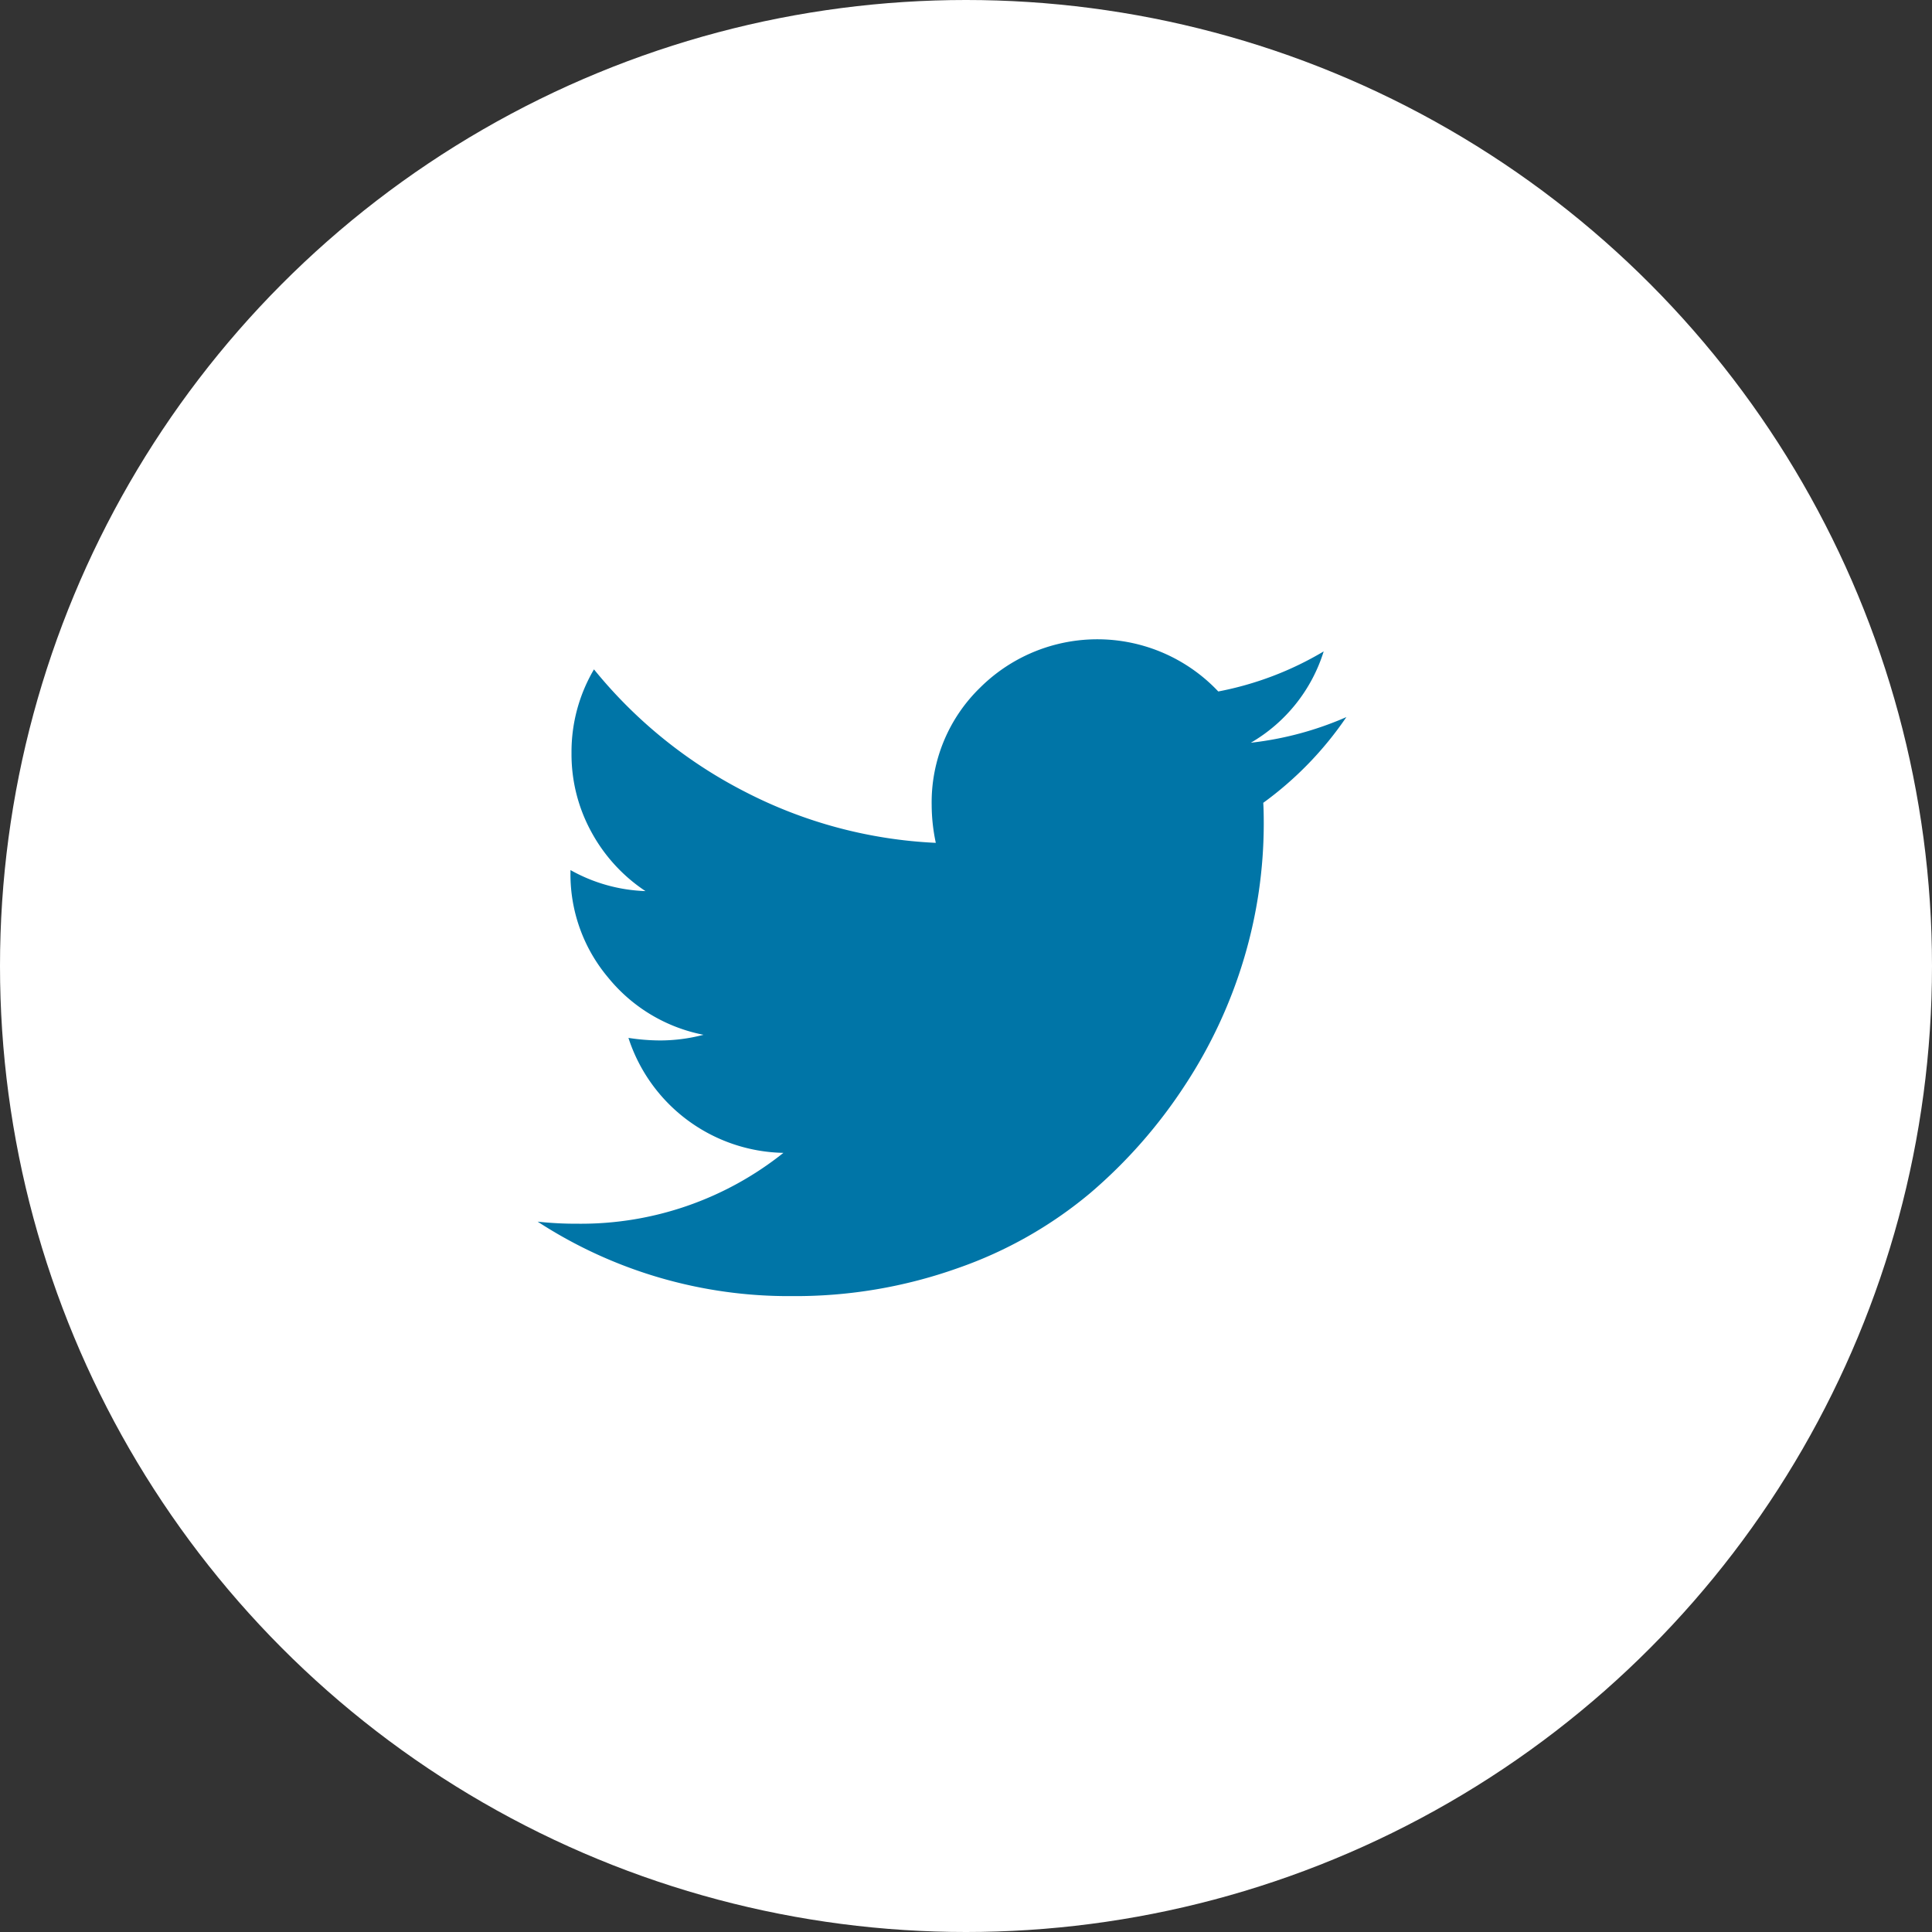
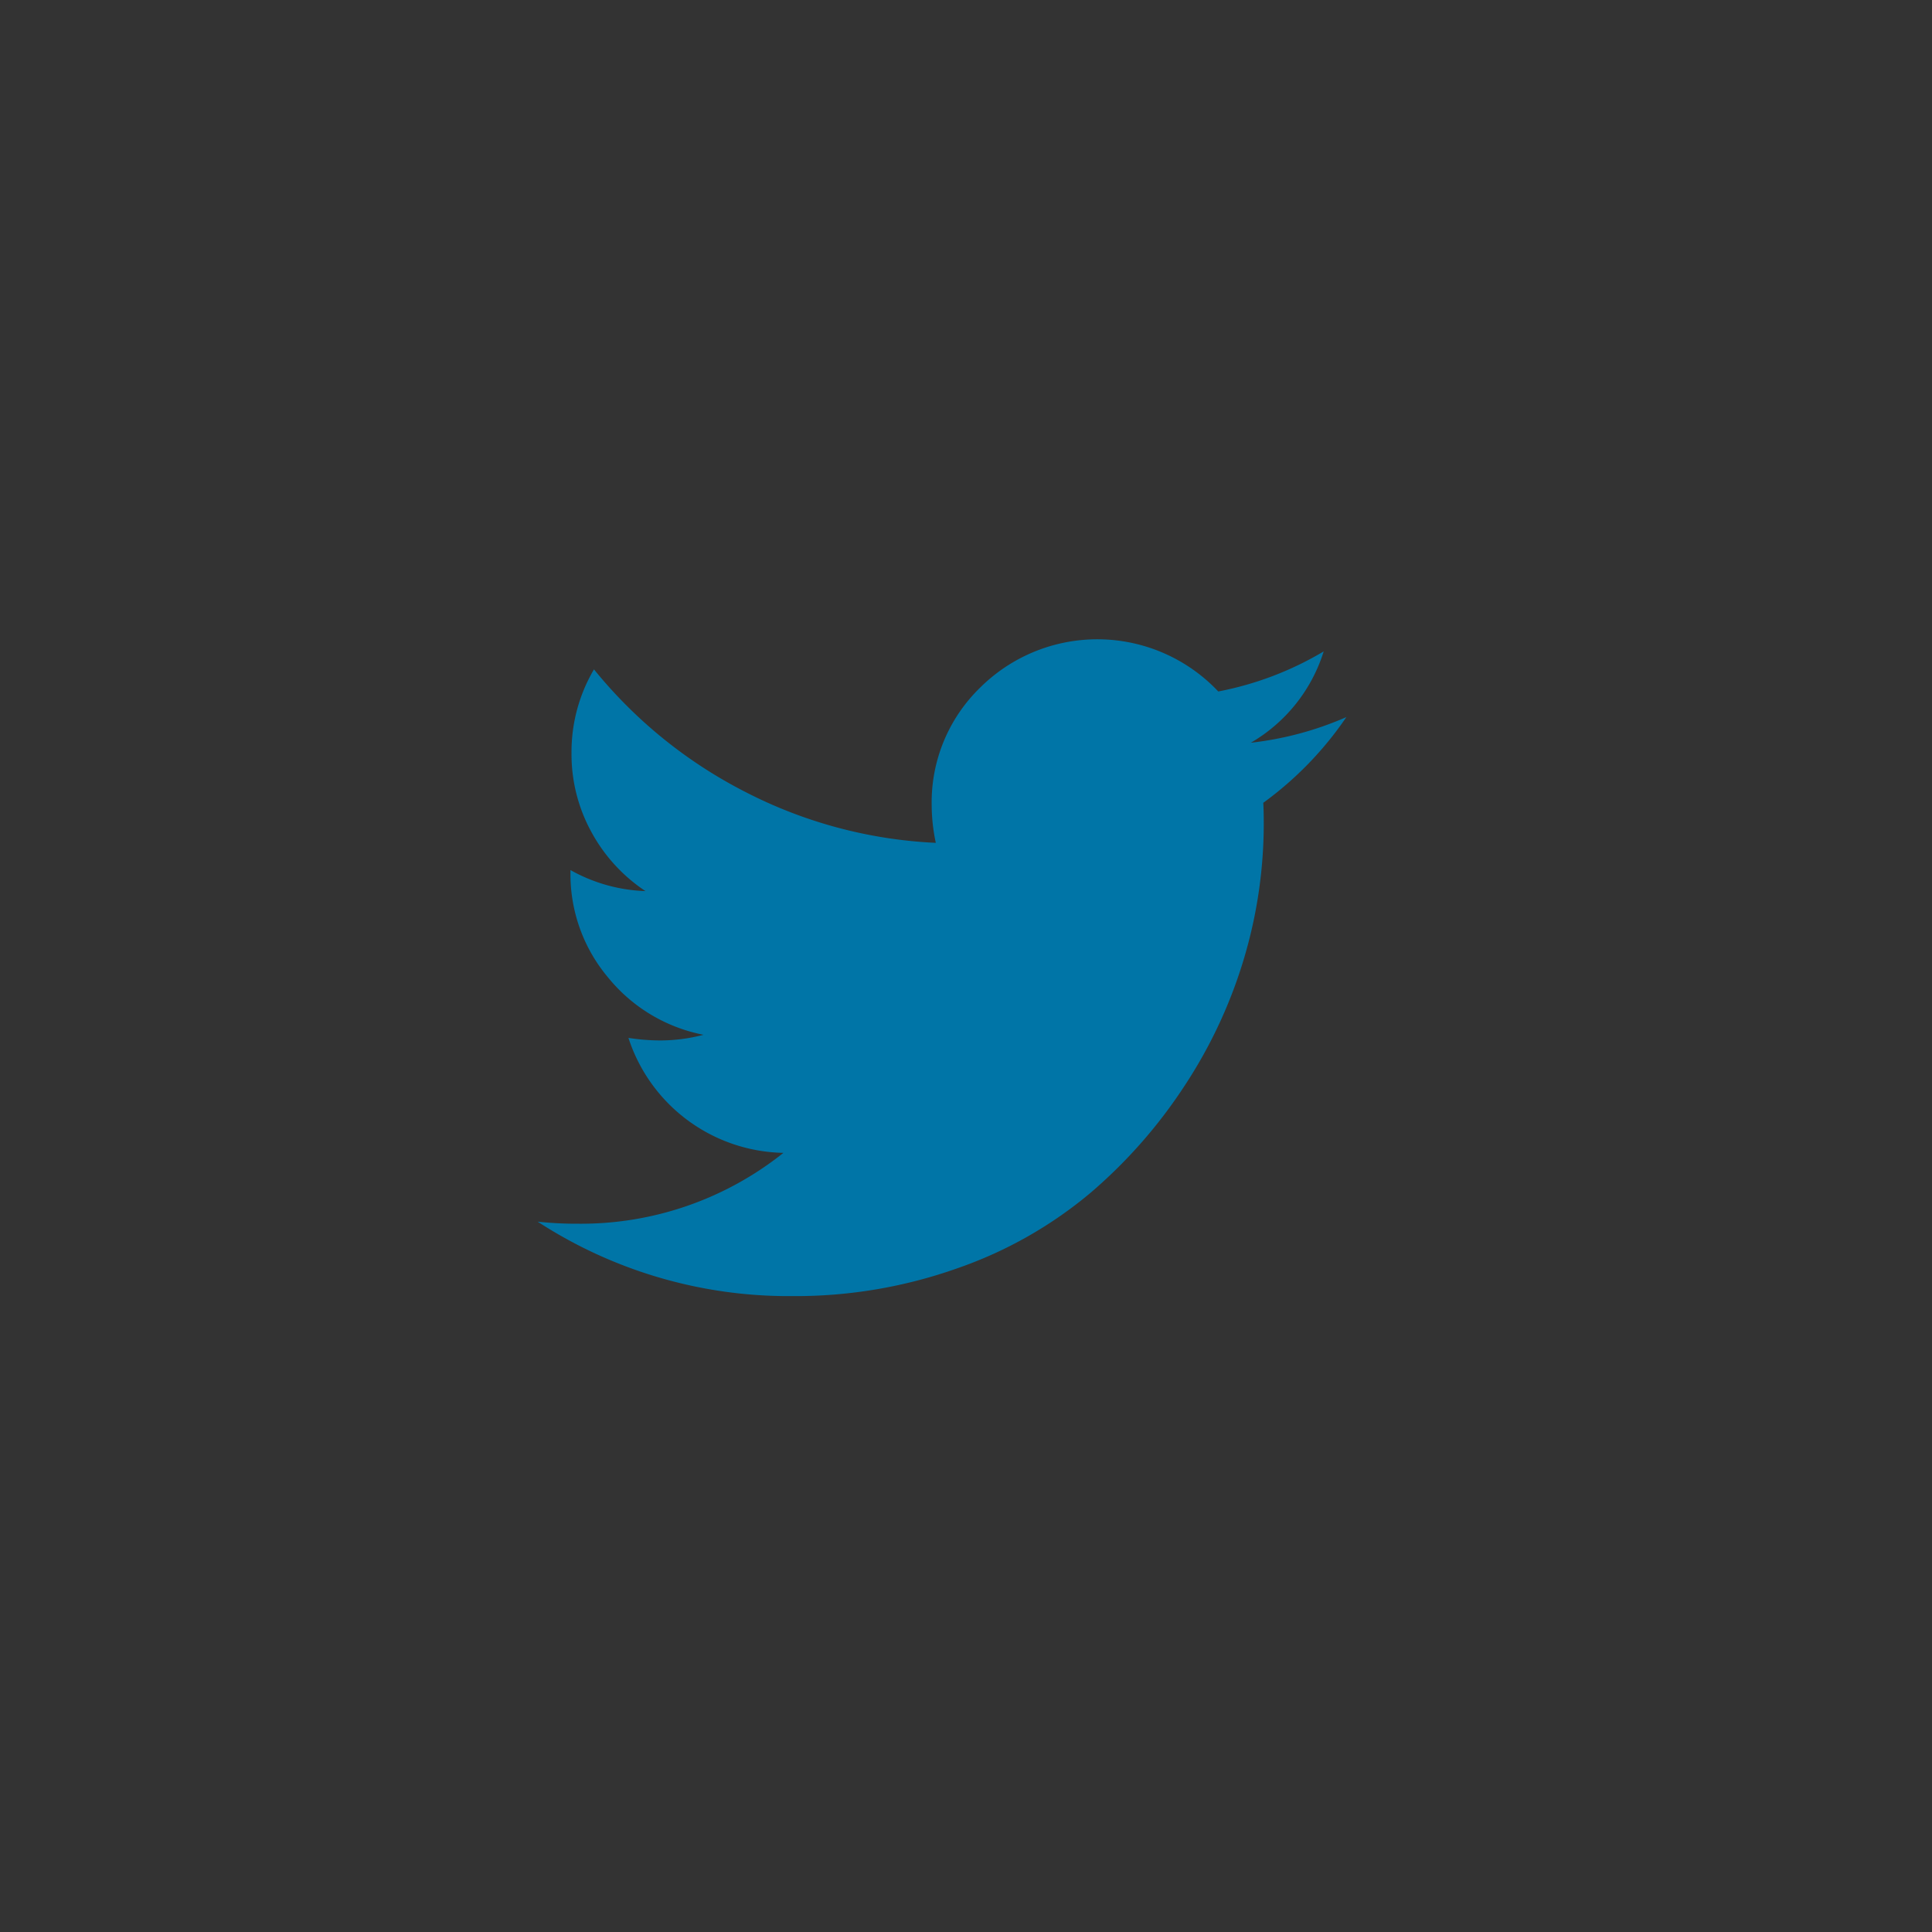
<svg xmlns="http://www.w3.org/2000/svg" width="43" height="43" viewBox="0 0 43 43">
  <rect x="0" y="0" width="43" height="43" fill="#333333" stroke="none" />
  <g id="Icon" transform="translate(-0.032 -0.174)">
-     <circle id="Oval" cx="21.5" cy="21.5" r="21.5" transform="translate(0.032 0.174)" fill="#fff" />
    <g id="Icon-2" data-name="Icon" transform="translate(11.998 14.398)">
      <path id="Icon_Path" data-name="Icon Path" d="M18,1.736a7.731,7.731,0,0,1-1.85,1.908q.011.16.011.48a10.486,10.486,0,0,1-.434,2.965,10.715,10.715,0,0,1-1.319,2.839,11.158,11.158,0,0,1-2.107,2.4A9.38,9.38,0,0,1,9.353,14a10.779,10.779,0,0,1-3.688.623A10.24,10.24,0,0,1,0,12.966a7.892,7.892,0,0,0,.891.046A7.22,7.22,0,0,0,5.47,11.435,3.7,3.7,0,0,1,2.021,8.876a4.671,4.671,0,0,0,.7.057,3.814,3.814,0,0,0,.971-.126A3.629,3.629,0,0,1,1.57,7.534,3.566,3.566,0,0,1,.731,5.186V5.141A3.658,3.658,0,0,0,2.4,5.609,3.685,3.685,0,0,1,1.2,4.3,3.6,3.6,0,0,1,.754,2.536a3.616,3.616,0,0,1,.5-1.862A10.457,10.457,0,0,0,4.619,3.4,10.274,10.274,0,0,0,8.862,4.535,4.1,4.1,0,0,1,8.77,3.69,3.557,3.557,0,0,1,9.849,1.08a3.7,3.7,0,0,1,5.3.086A7.231,7.231,0,0,0,17.495.274a3.582,3.582,0,0,1-1.622,2.033A7.347,7.347,0,0,0,18,1.736Z" fill="#0075a7" />
    </g>
  </g>
</svg>